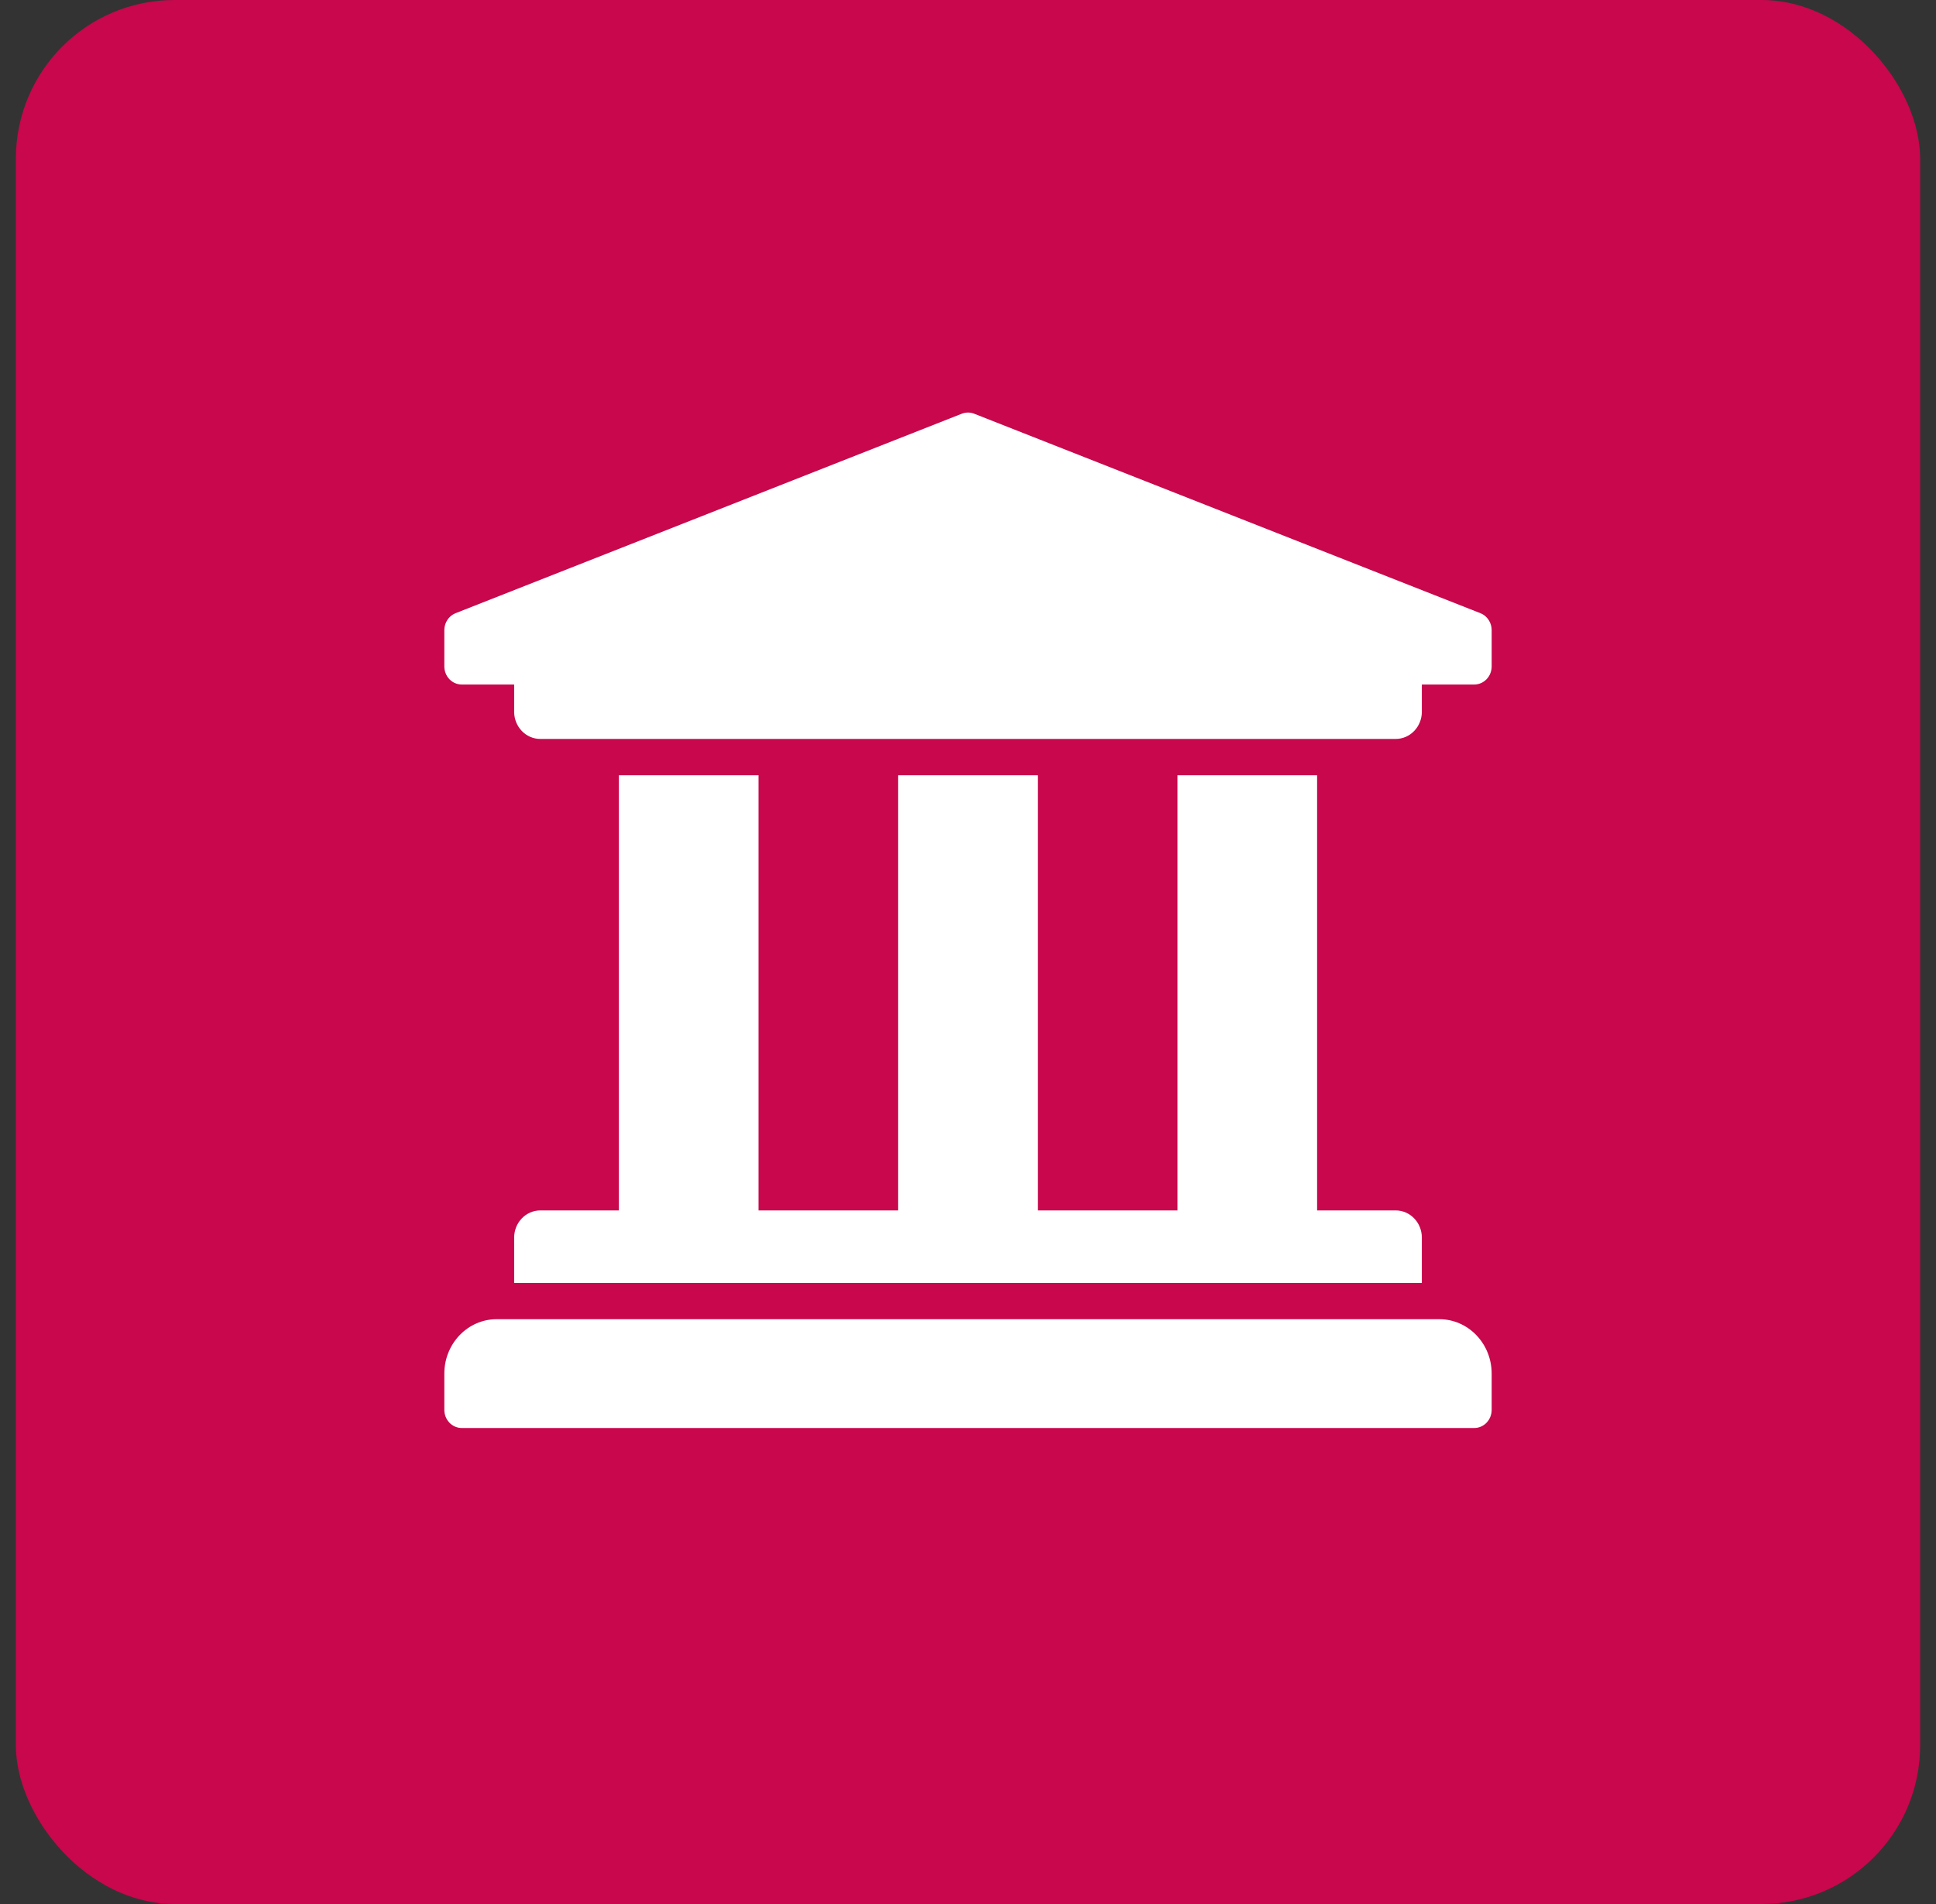
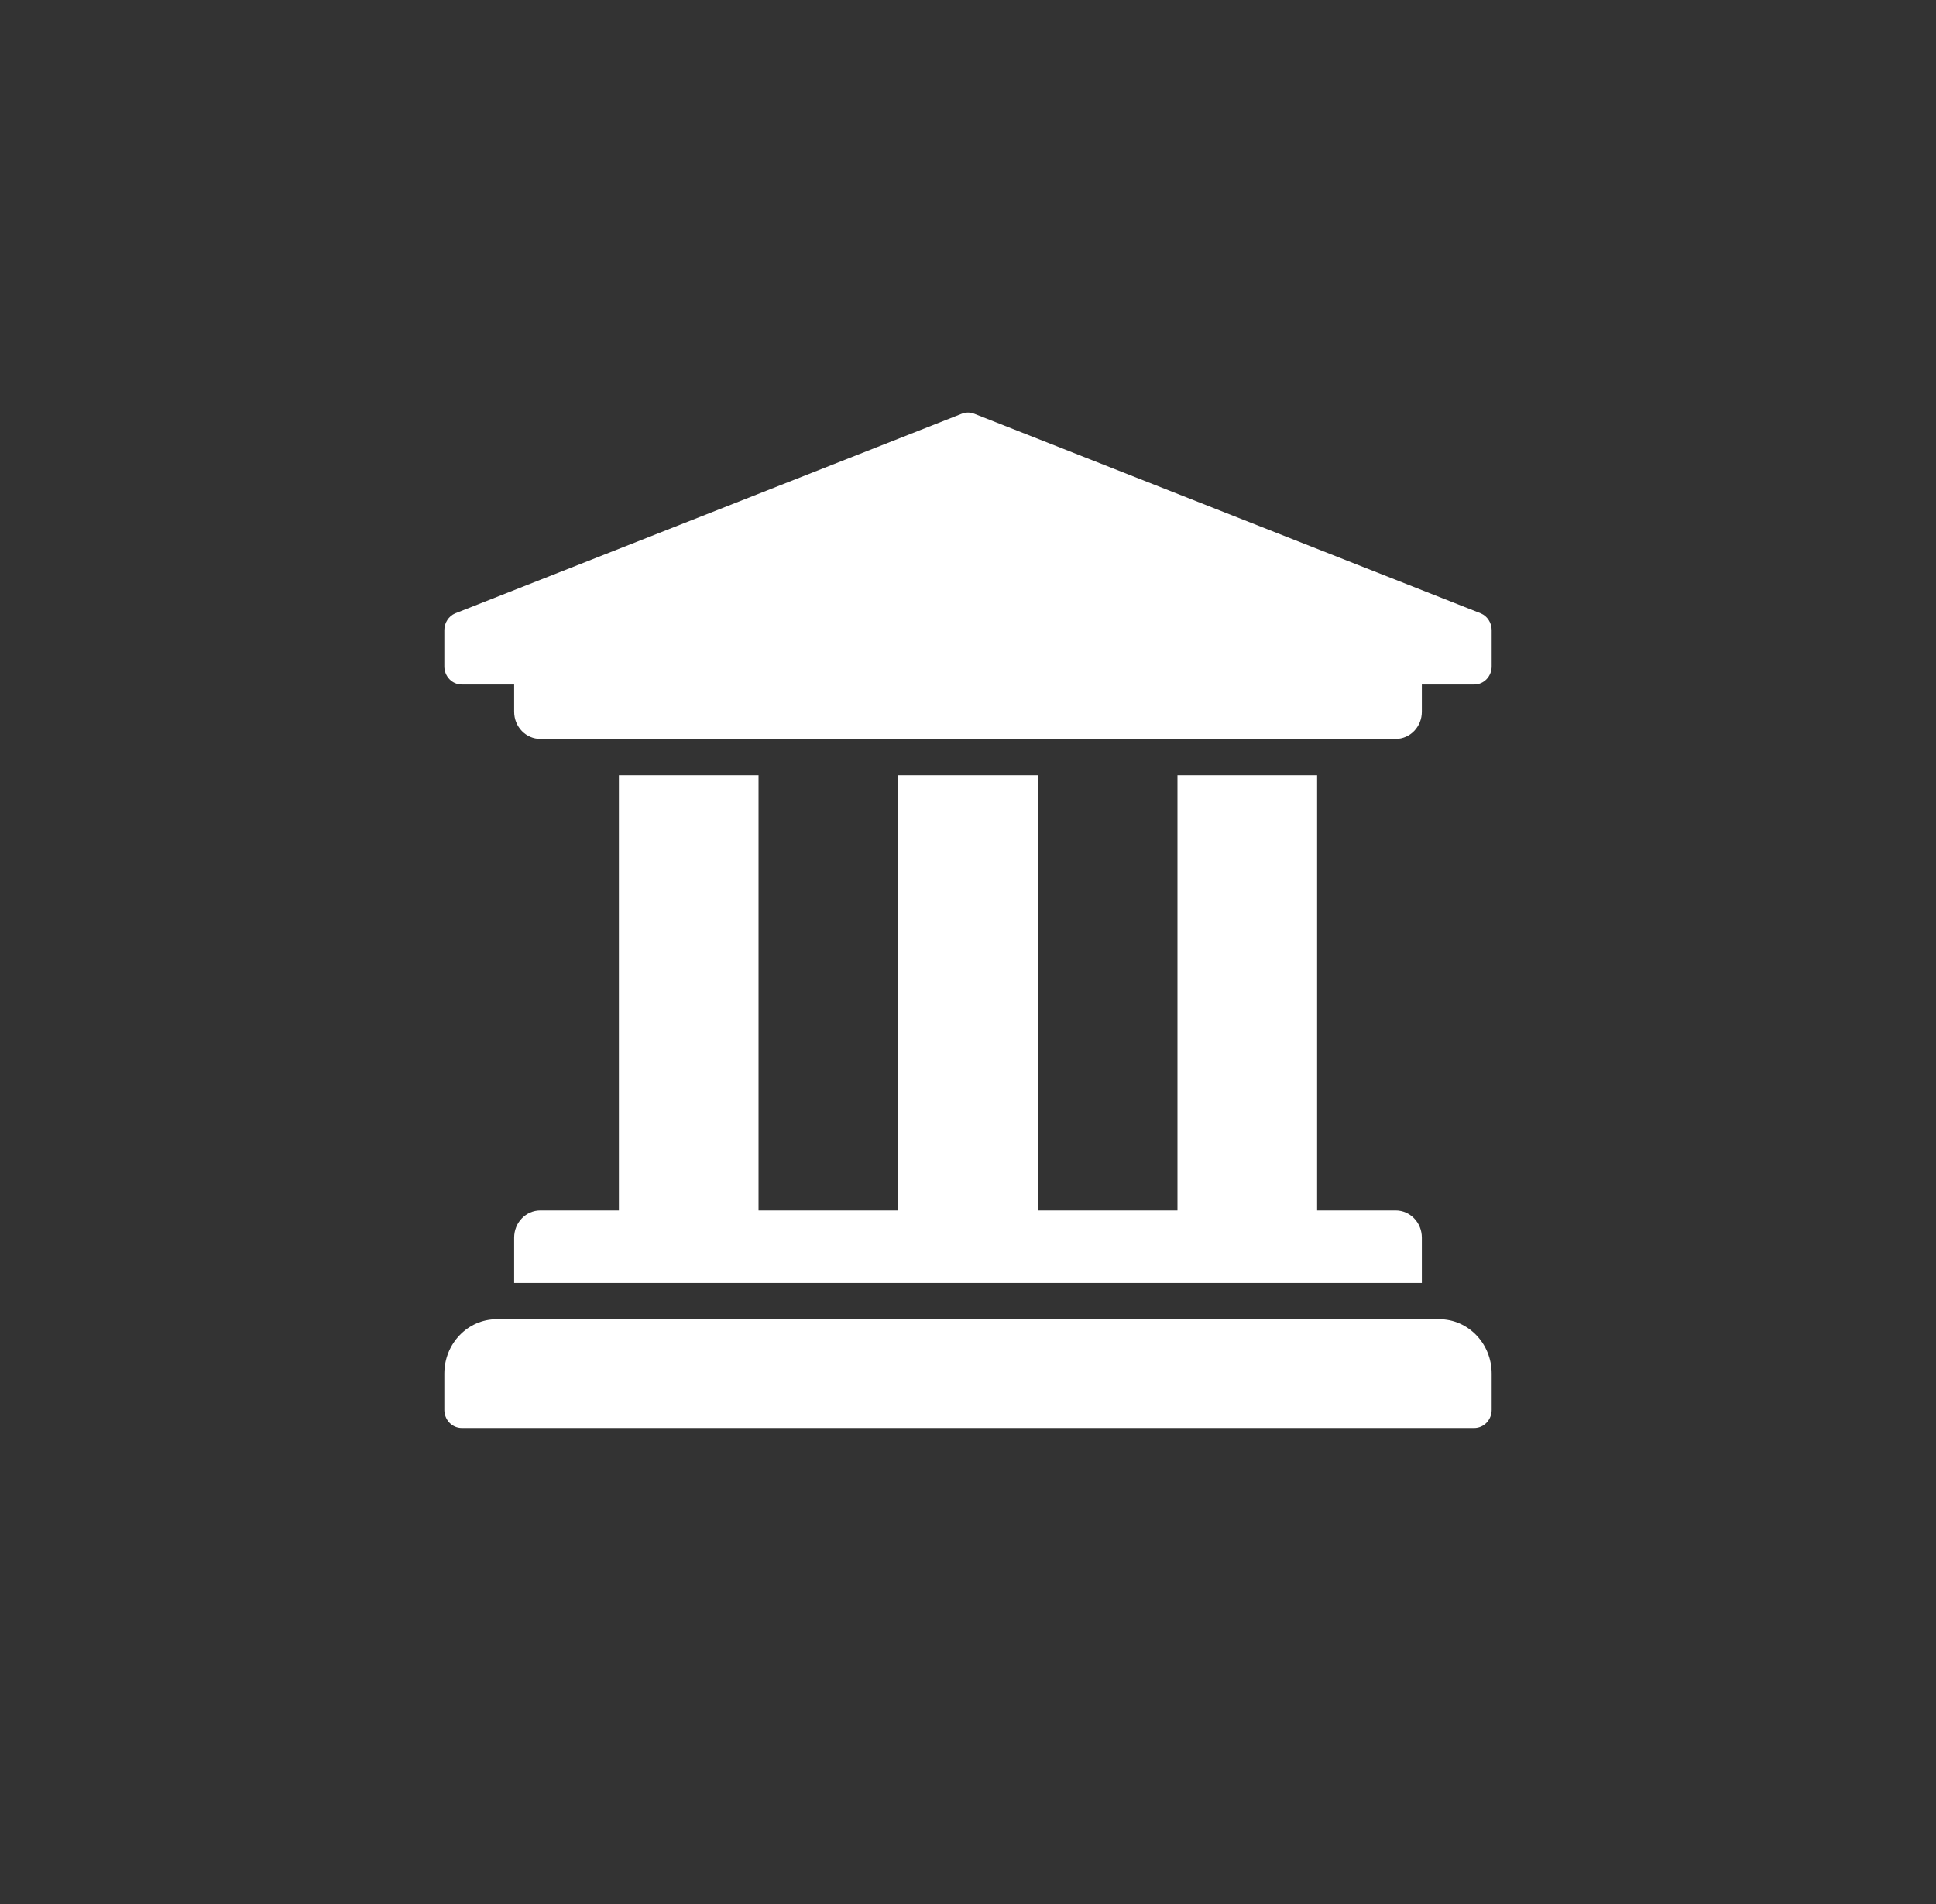
<svg xmlns="http://www.w3.org/2000/svg" width="61" height="60" viewBox="0 0 61 60" fill="none">
  <rect x="0" y="0" width="61" height="60" fill="#333333" stroke="none" />
-   <rect x="0.5" width="60" height="60" rx="5" fill="#C8074C" />
  <path d="M47 19.857V21C47 21.152 46.942 21.297 46.839 21.404C46.736 21.511 46.596 21.571 46.45 21.571H44.8V22.429C44.8 22.902 44.431 23.286 43.975 23.286H17.025C16.569 23.286 16.2 22.902 16.2 22.429V21.571H14.55C14.404 21.571 14.264 21.511 14.161 21.404C14.058 21.297 14 21.152 14 21V19.857C14 19.744 14.032 19.634 14.093 19.54C14.153 19.446 14.239 19.372 14.34 19.329L30.29 13.043C30.424 12.986 30.576 12.986 30.71 13.043L46.66 19.329C46.761 19.372 46.847 19.446 46.907 19.54C46.968 19.634 47 19.744 47 19.857ZM45.35 41.571H15.65C14.739 41.571 14 42.339 14 43.286V44.429C14 44.58 14.058 44.725 14.161 44.833C14.264 44.94 14.404 45 14.55 45H46.45C46.596 45 46.736 44.94 46.839 44.833C46.942 44.725 47 44.58 47 44.429V43.286C47 42.339 46.261 41.571 45.35 41.571ZM19.5 24.429V38.143H17.025C16.569 38.143 16.2 38.527 16.2 39V40.429H44.8V39C44.8 38.527 44.431 38.143 43.975 38.143H41.5V24.429H37.1V38.143H32.7V24.429H28.3V38.143H23.9V24.429H19.5Z" fill="white" />
</svg>